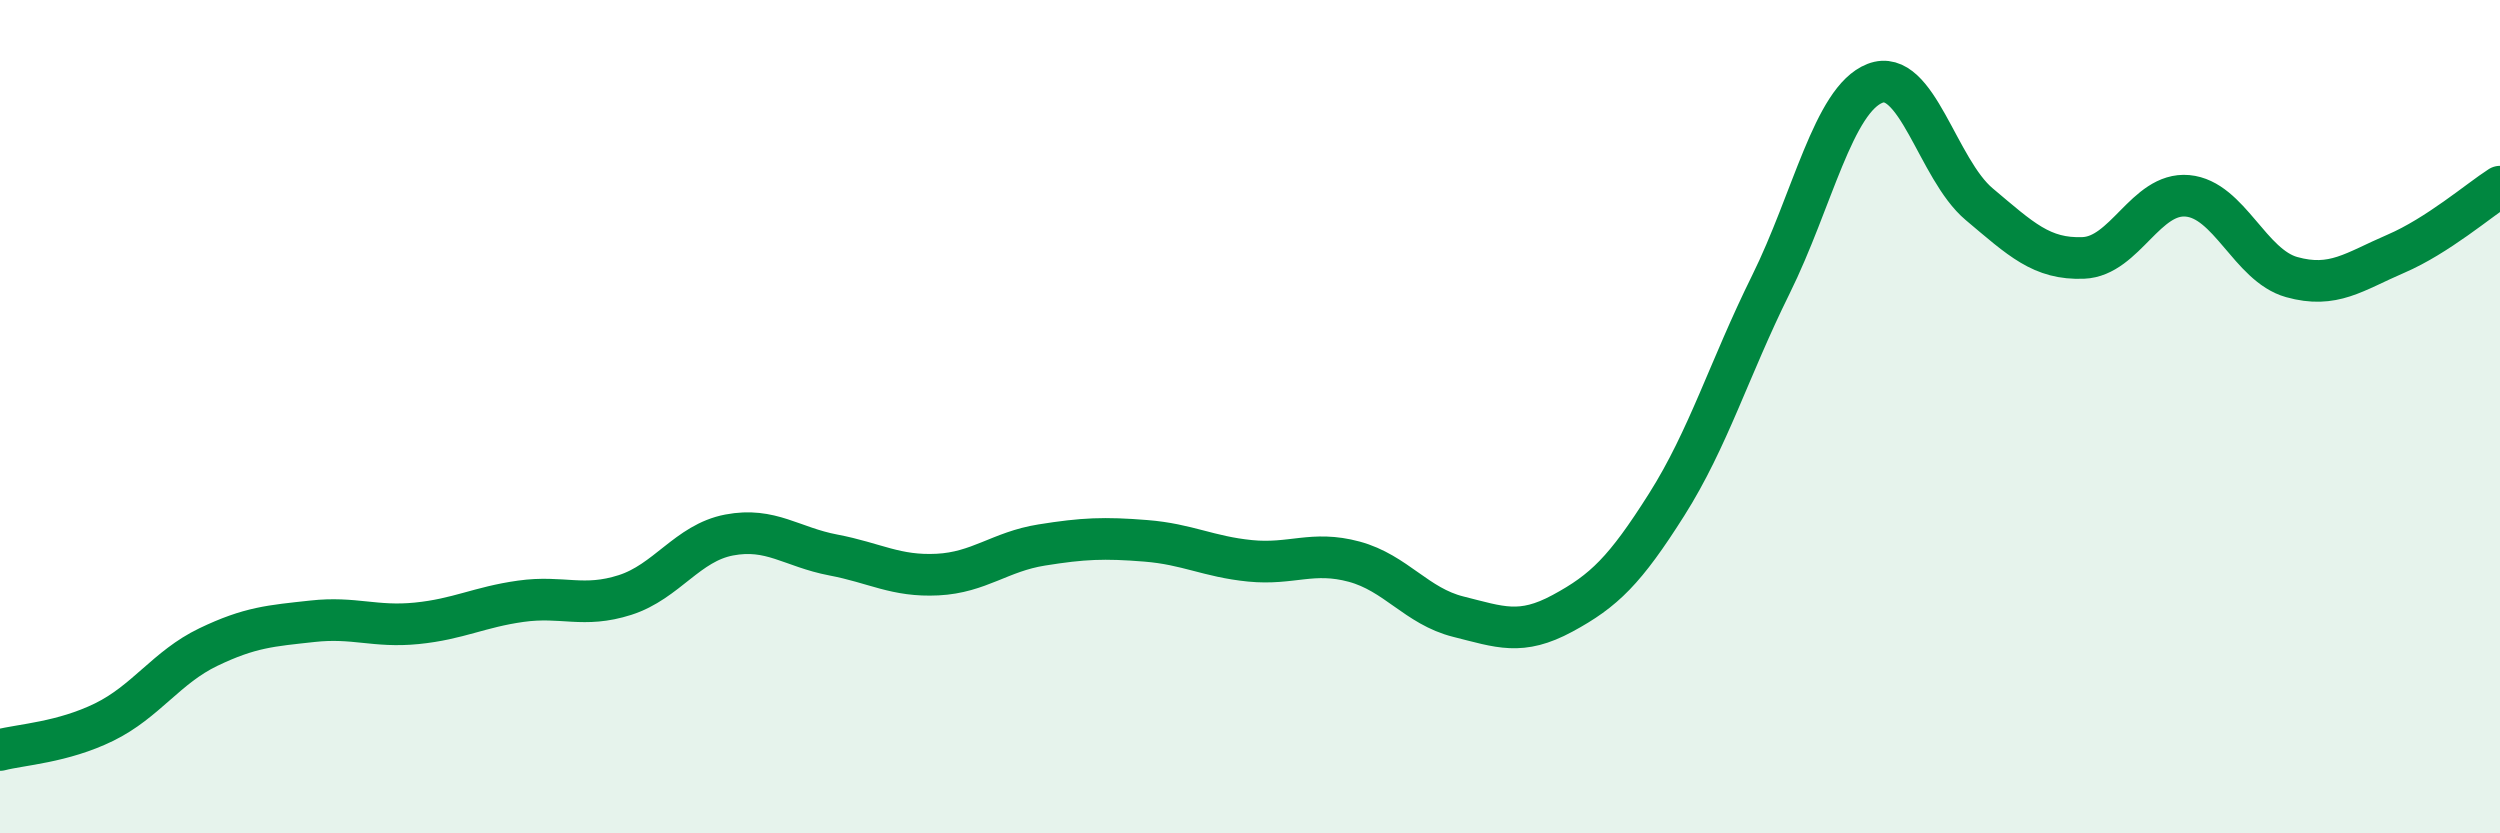
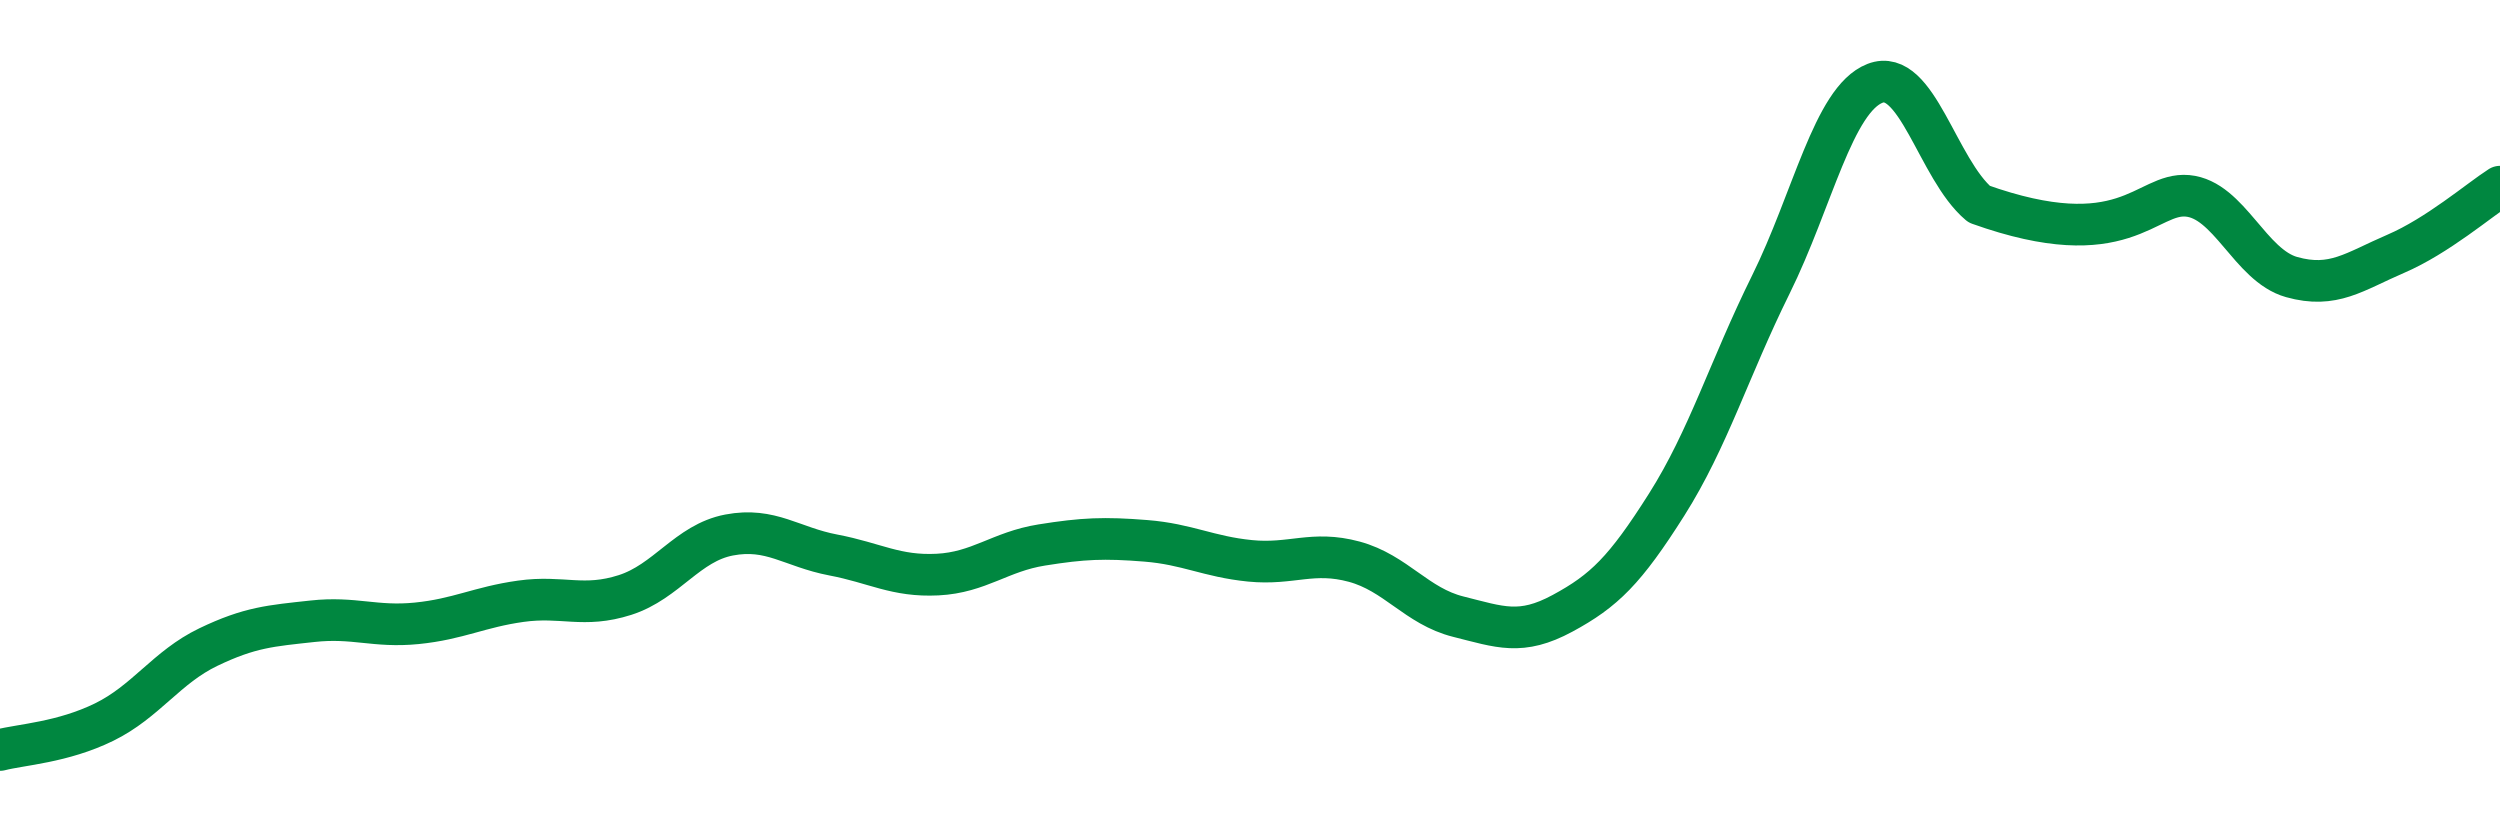
<svg xmlns="http://www.w3.org/2000/svg" width="60" height="20" viewBox="0 0 60 20">
-   <path d="M 0,18 C 0.5,17.87 1.5,17.82 2.5,17.33 C 3.5,16.84 4,16.01 5,15.53 C 6,15.05 6.5,15.02 7.5,14.91 C 8.5,14.8 9,15.06 10,14.96 C 11,14.86 11.5,14.57 12.5,14.43 C 13.5,14.29 14,14.6 15,14.28 C 16,13.96 16.5,13.03 17.5,12.84 C 18.5,12.65 19,13.13 20,13.32 C 21,13.51 21.5,13.84 22.5,13.79 C 23.5,13.74 24,13.24 25,13.08 C 26,12.92 26.5,12.9 27.5,12.98 C 28.5,13.06 29,13.36 30,13.46 C 31,13.56 31.5,13.21 32.5,13.48 C 33.5,13.75 34,14.55 35,14.8 C 36,15.05 36.5,15.26 37.5,14.72 C 38.5,14.18 39,13.69 40,12.11 C 41,10.53 41.5,8.85 42.5,6.83 C 43.5,4.81 44,2.39 45,2 C 46,1.61 46.5,4.06 47.5,4.9 C 48.5,5.74 49,6.23 50,6.19 C 51,6.15 51.5,4.61 52.5,4.7 C 53.5,4.79 54,6.37 55,6.65 C 56,6.93 56.5,6.52 57.5,6.09 C 58.5,5.66 59.5,4.8 60,4.48L60 20L0 20Z" fill="#008740" opacity="0.1" stroke-linecap="round" stroke-linejoin="round" />
-   <path d="M 0,18 C 0.5,17.87 1.5,17.82 2.5,17.33 C 3.5,16.84 4,16.01 5,15.53 C 6,15.05 6.5,15.02 7.5,14.91 C 8.5,14.8 9,15.06 10,14.96 C 11,14.86 11.5,14.57 12.5,14.43 C 13.5,14.29 14,14.6 15,14.28 C 16,13.96 16.5,13.03 17.5,12.84 C 18.5,12.65 19,13.13 20,13.32 C 21,13.51 21.5,13.84 22.5,13.79 C 23.5,13.74 24,13.24 25,13.08 C 26,12.92 26.5,12.9 27.5,12.98 C 28.5,13.06 29,13.36 30,13.46 C 31,13.56 31.5,13.21 32.5,13.48 C 33.5,13.75 34,14.55 35,14.8 C 36,15.05 36.5,15.26 37.5,14.72 C 38.5,14.18 39,13.69 40,12.11 C 41,10.53 41.5,8.85 42.5,6.83 C 43.5,4.81 44,2.39 45,2 C 46,1.61 46.5,4.06 47.5,4.9 C 48.5,5.74 49,6.23 50,6.19 C 51,6.15 51.5,4.61 52.5,4.7 C 53.5,4.79 54,6.37 55,6.65 C 56,6.93 56.5,6.52 57.5,6.09 C 58.5,5.66 59.5,4.8 60,4.48" stroke="#008740" stroke-width="1" fill="none" stroke-linecap="round" stroke-linejoin="round" />
+   <path d="M 0,18 C 0.5,17.87 1.5,17.82 2.5,17.33 C 3.5,16.84 4,16.01 5,15.53 C 6,15.05 6.5,15.02 7.5,14.91 C 8.5,14.8 9,15.06 10,14.96 C 11,14.86 11.5,14.57 12.5,14.43 C 13.5,14.29 14,14.6 15,14.28 C 16,13.96 16.5,13.03 17.5,12.84 C 18.5,12.65 19,13.13 20,13.32 C 21,13.51 21.5,13.84 22.5,13.79 C 23.5,13.74 24,13.24 25,13.08 C 26,12.92 26.5,12.9 27.5,12.98 C 28.5,13.06 29,13.36 30,13.46 C 31,13.56 31.5,13.21 32.5,13.48 C 33.5,13.75 34,14.55 35,14.8 C 36,15.05 36.5,15.26 37.5,14.72 C 38.5,14.18 39,13.69 40,12.11 C 41,10.53 41.5,8.85 42.5,6.83 C 43.5,4.81 44,2.39 45,2 C 46,1.61 46.5,4.06 47.5,4.9 C 51,6.15 51.5,4.61 52.5,4.7 C 53.5,4.79 54,6.37 55,6.65 C 56,6.93 56.5,6.52 57.5,6.09 C 58.5,5.66 59.5,4.8 60,4.48" stroke="#008740" stroke-width="1" fill="none" stroke-linecap="round" stroke-linejoin="round" />
</svg>